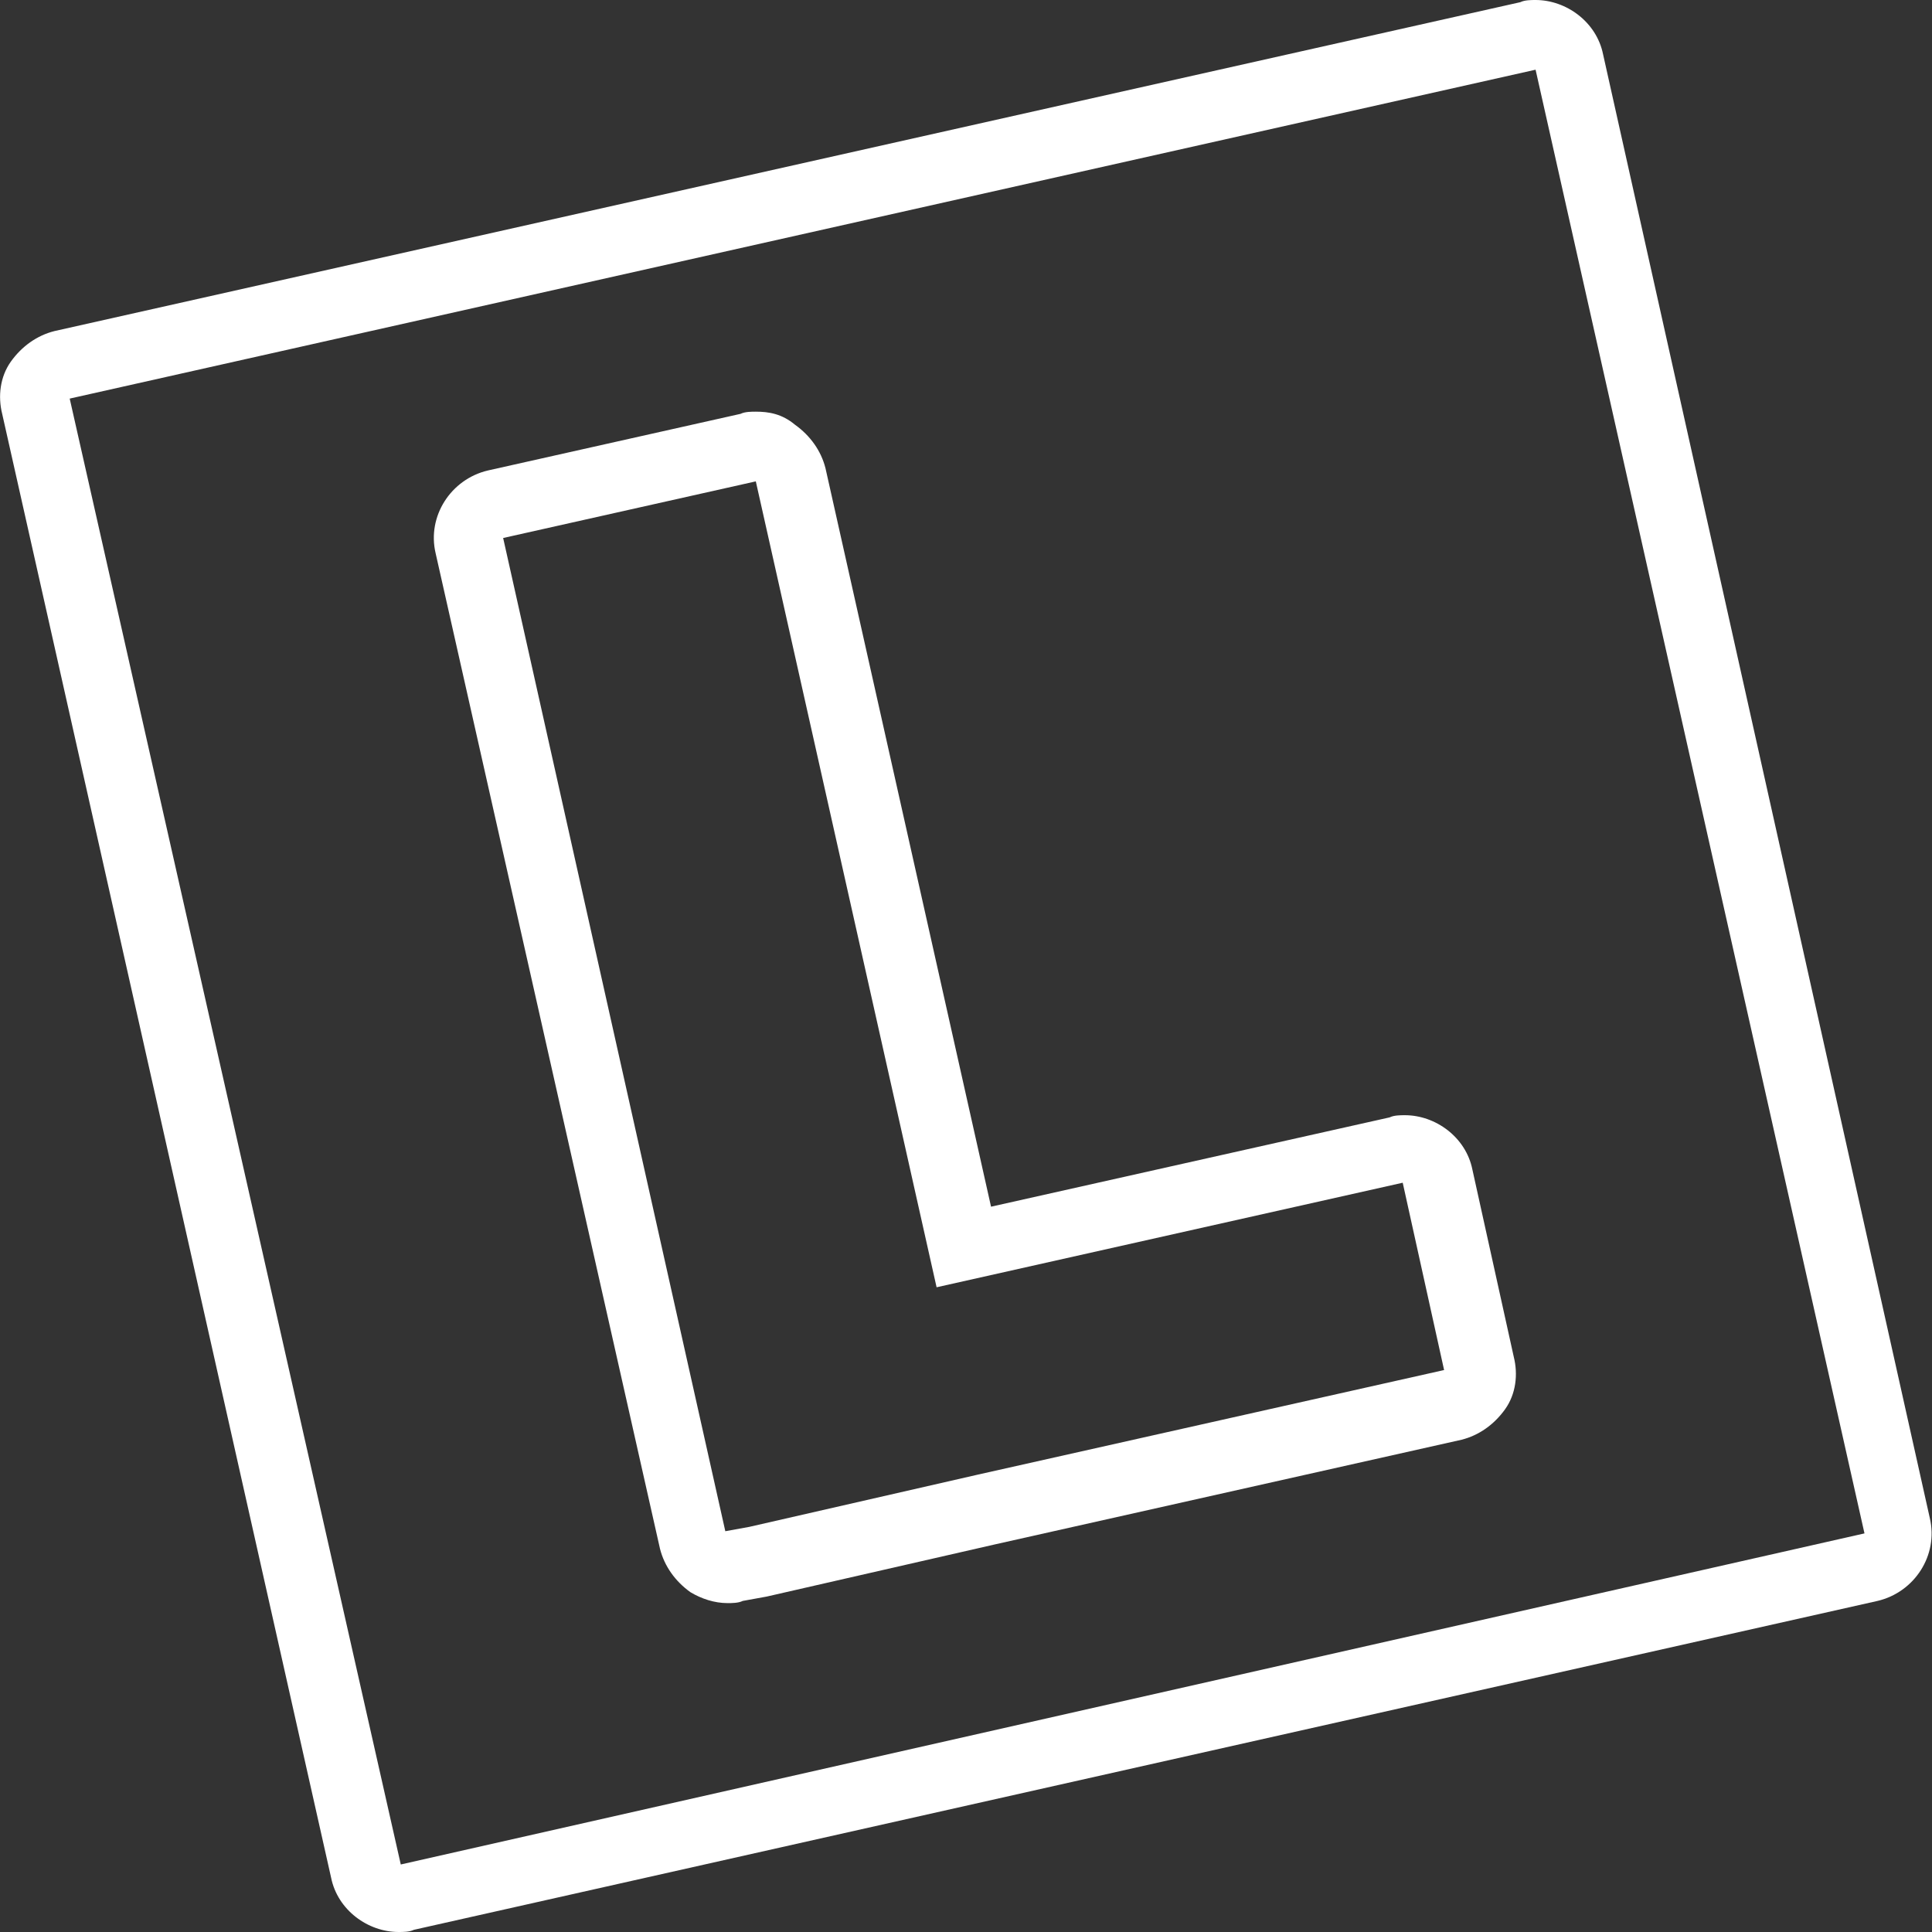
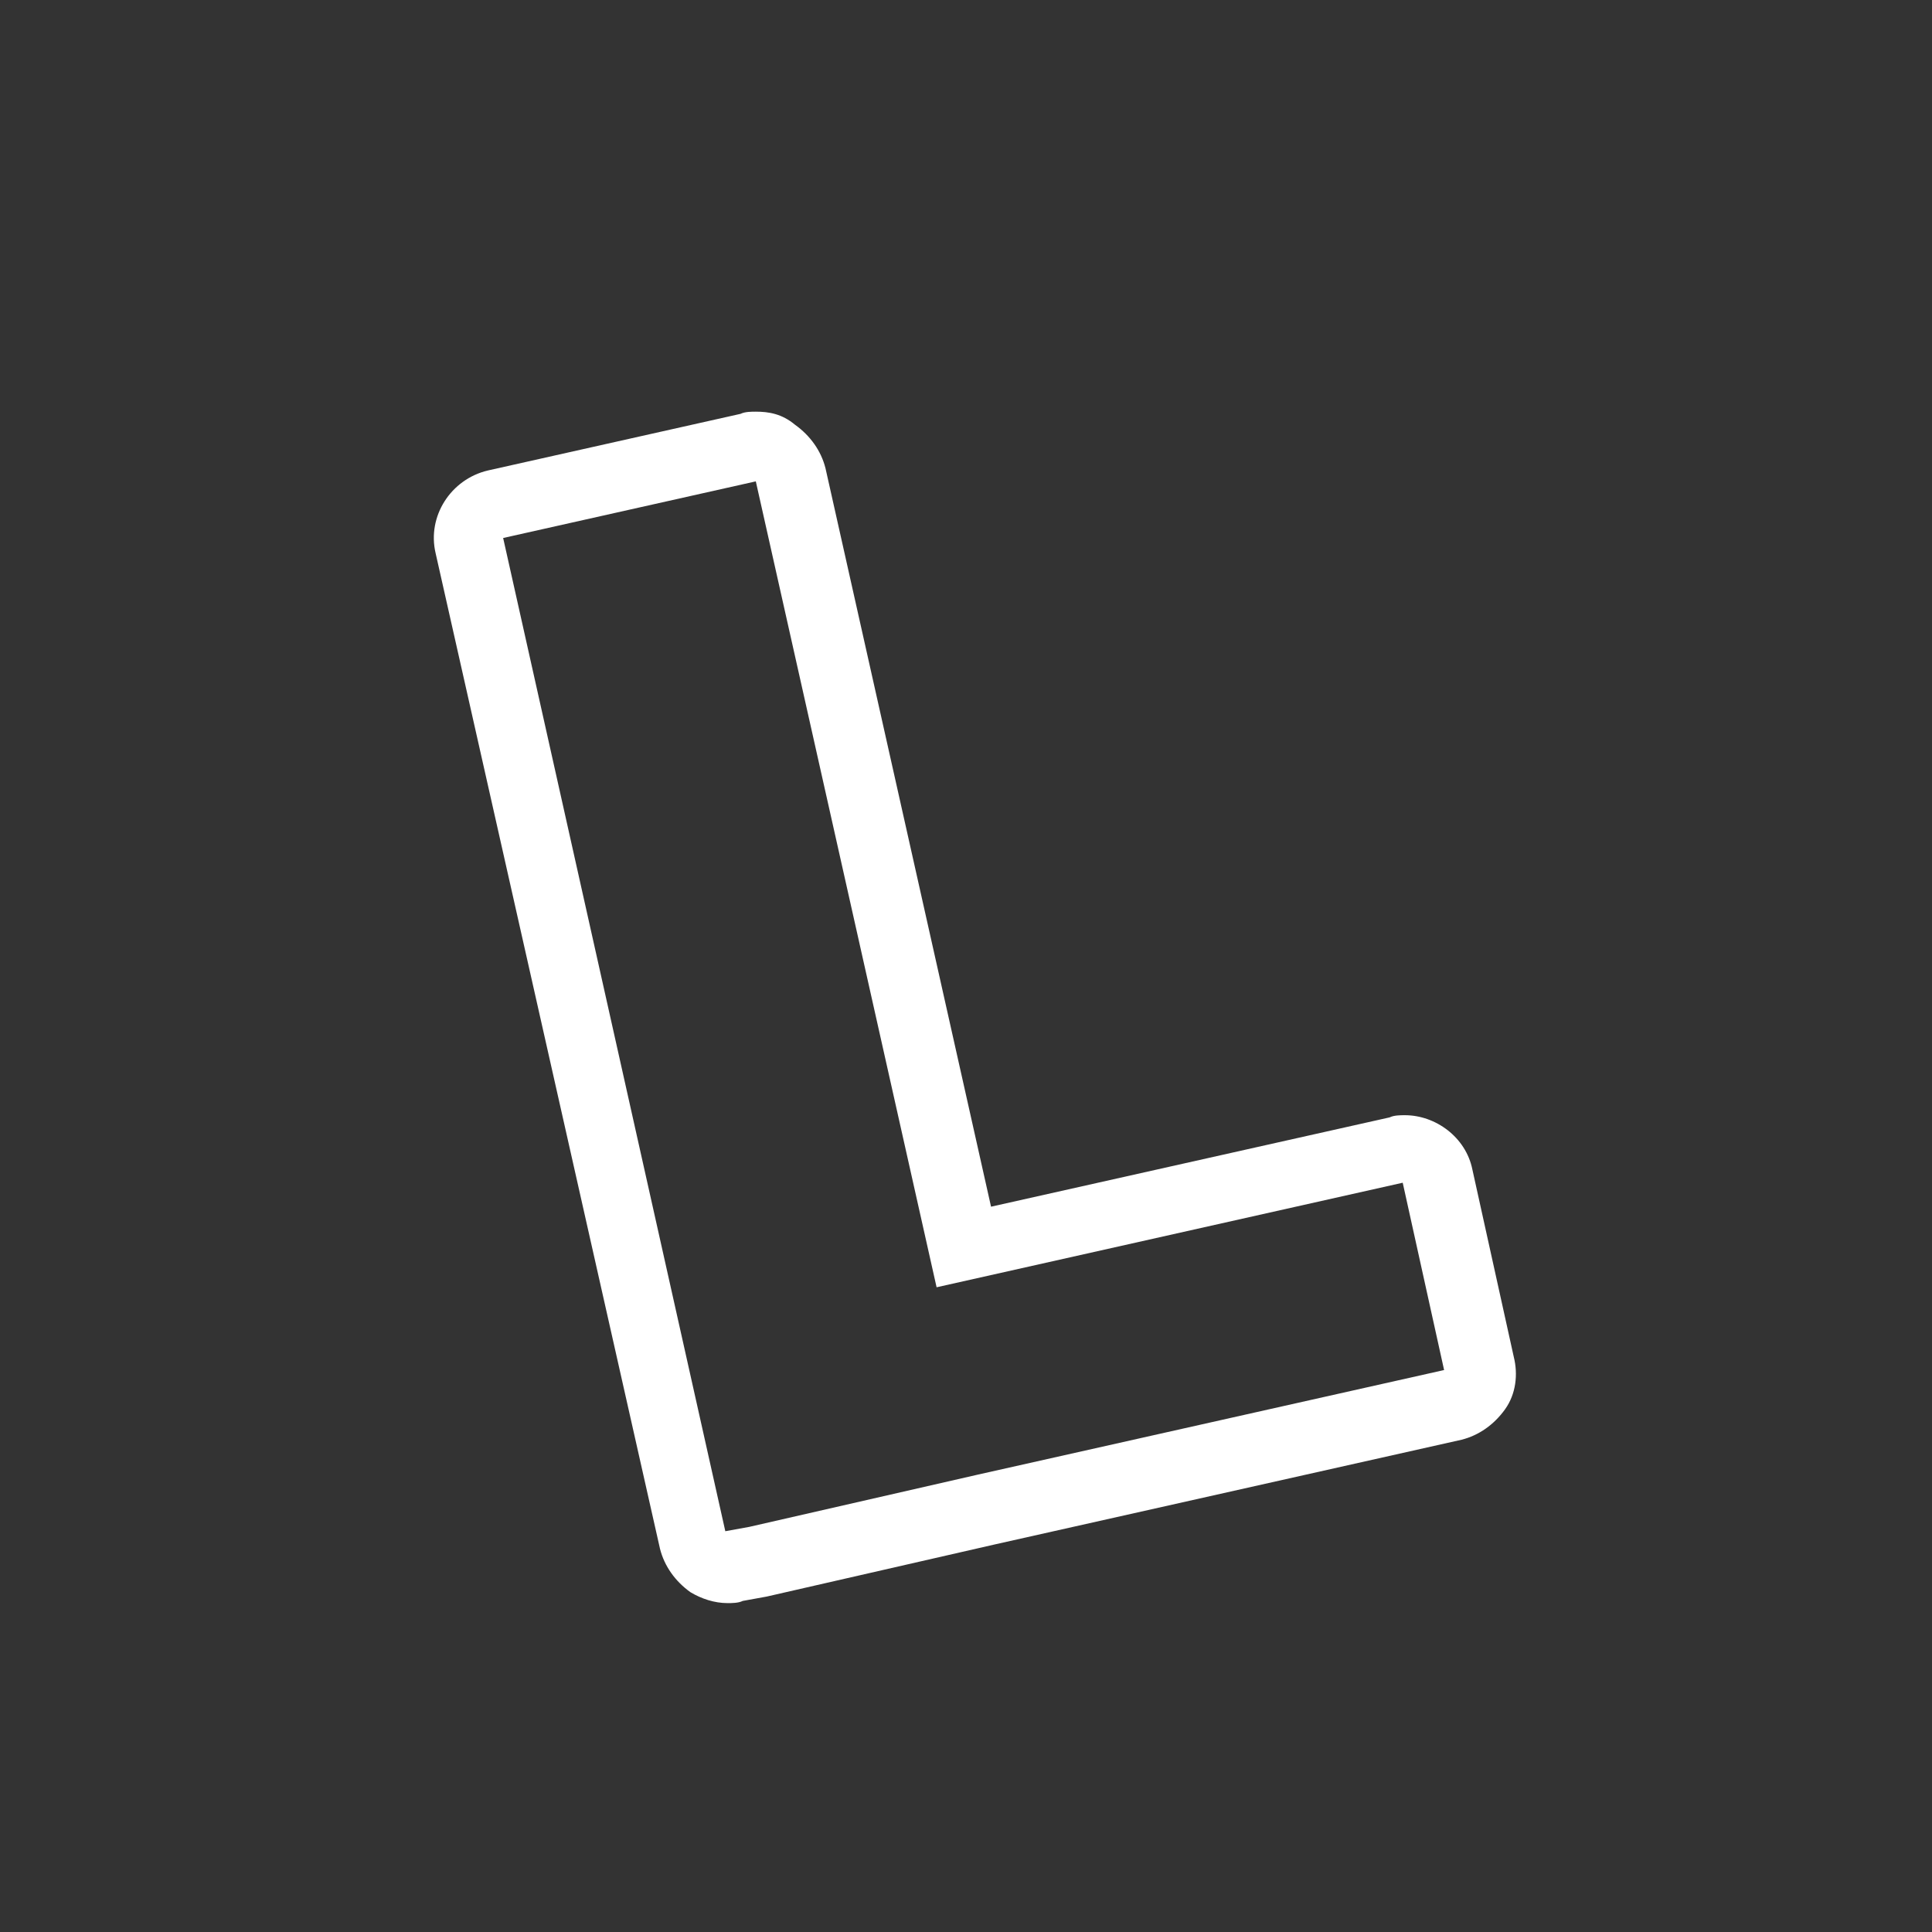
<svg xmlns="http://www.w3.org/2000/svg" version="1.1" id="Ebene_1" x="0px" y="0px" viewBox="0 0 88.7 88.7" style="enable-background:new 0 0 88.7 88.7;" xml:space="preserve">
  <rect x="0" y="0" width="88.7" height="88.7" fill="#333333" stroke="none" />
  <style type="text/css">
	.st0{fill:#FFFFFF;}
</style>
  <g>
-     <path class="st0" d="M70.5,3.2l15.1,67.2L18.4,85.6L3.2,18.3L70.5,3.2 M70.5,0c-0.2,0-0.5,0-0.7,0.1L2.5,15.2   c-0.8,0.2-1.5,0.7-2,1.4C0,17.3-0.1,18.2,0.1,19l15.1,67.2c0.3,1.5,1.7,2.5,3.1,2.5c0.2,0,0.5,0,0.7-0.1l67.2-15.1   c1.7-0.4,2.8-2.1,2.4-3.8l-15-67.2C73.3,1,71.9,0,70.5,0L70.5,0z" />
    <path class="st0" d="M34.7,22.1l8.3,37l21.4-4.8l1.9,8.6l-21.4,4.8l-10.5,2.4l-1.1,0.2L23.1,24.7L34.7,22.1 M34.7,18.9   c-0.2,0-0.5,0-0.7,0.1l-11.6,2.6c-1.7,0.4-2.8,2.1-2.4,3.8l10.3,45.7c0.2,0.8,0.7,1.5,1.4,2c0.5,0.3,1.1,0.5,1.7,0.5   c0.2,0,0.5,0,0.7-0.1l1.1-0.2l10.5-2.4l21.4-4.8c0.8-0.2,1.5-0.7,2-1.4c0.5-0.7,0.6-1.6,0.4-2.4l-1.9-8.6c-0.3-1.5-1.7-2.5-3.1-2.5   c-0.2,0-0.5,0-0.7,0.1l-18.3,4.1l-7.6-33.9c-0.2-0.8-0.7-1.5-1.4-2C35.9,19,35.3,18.9,34.7,18.9L34.7,18.9z" />
  </g>
</svg>